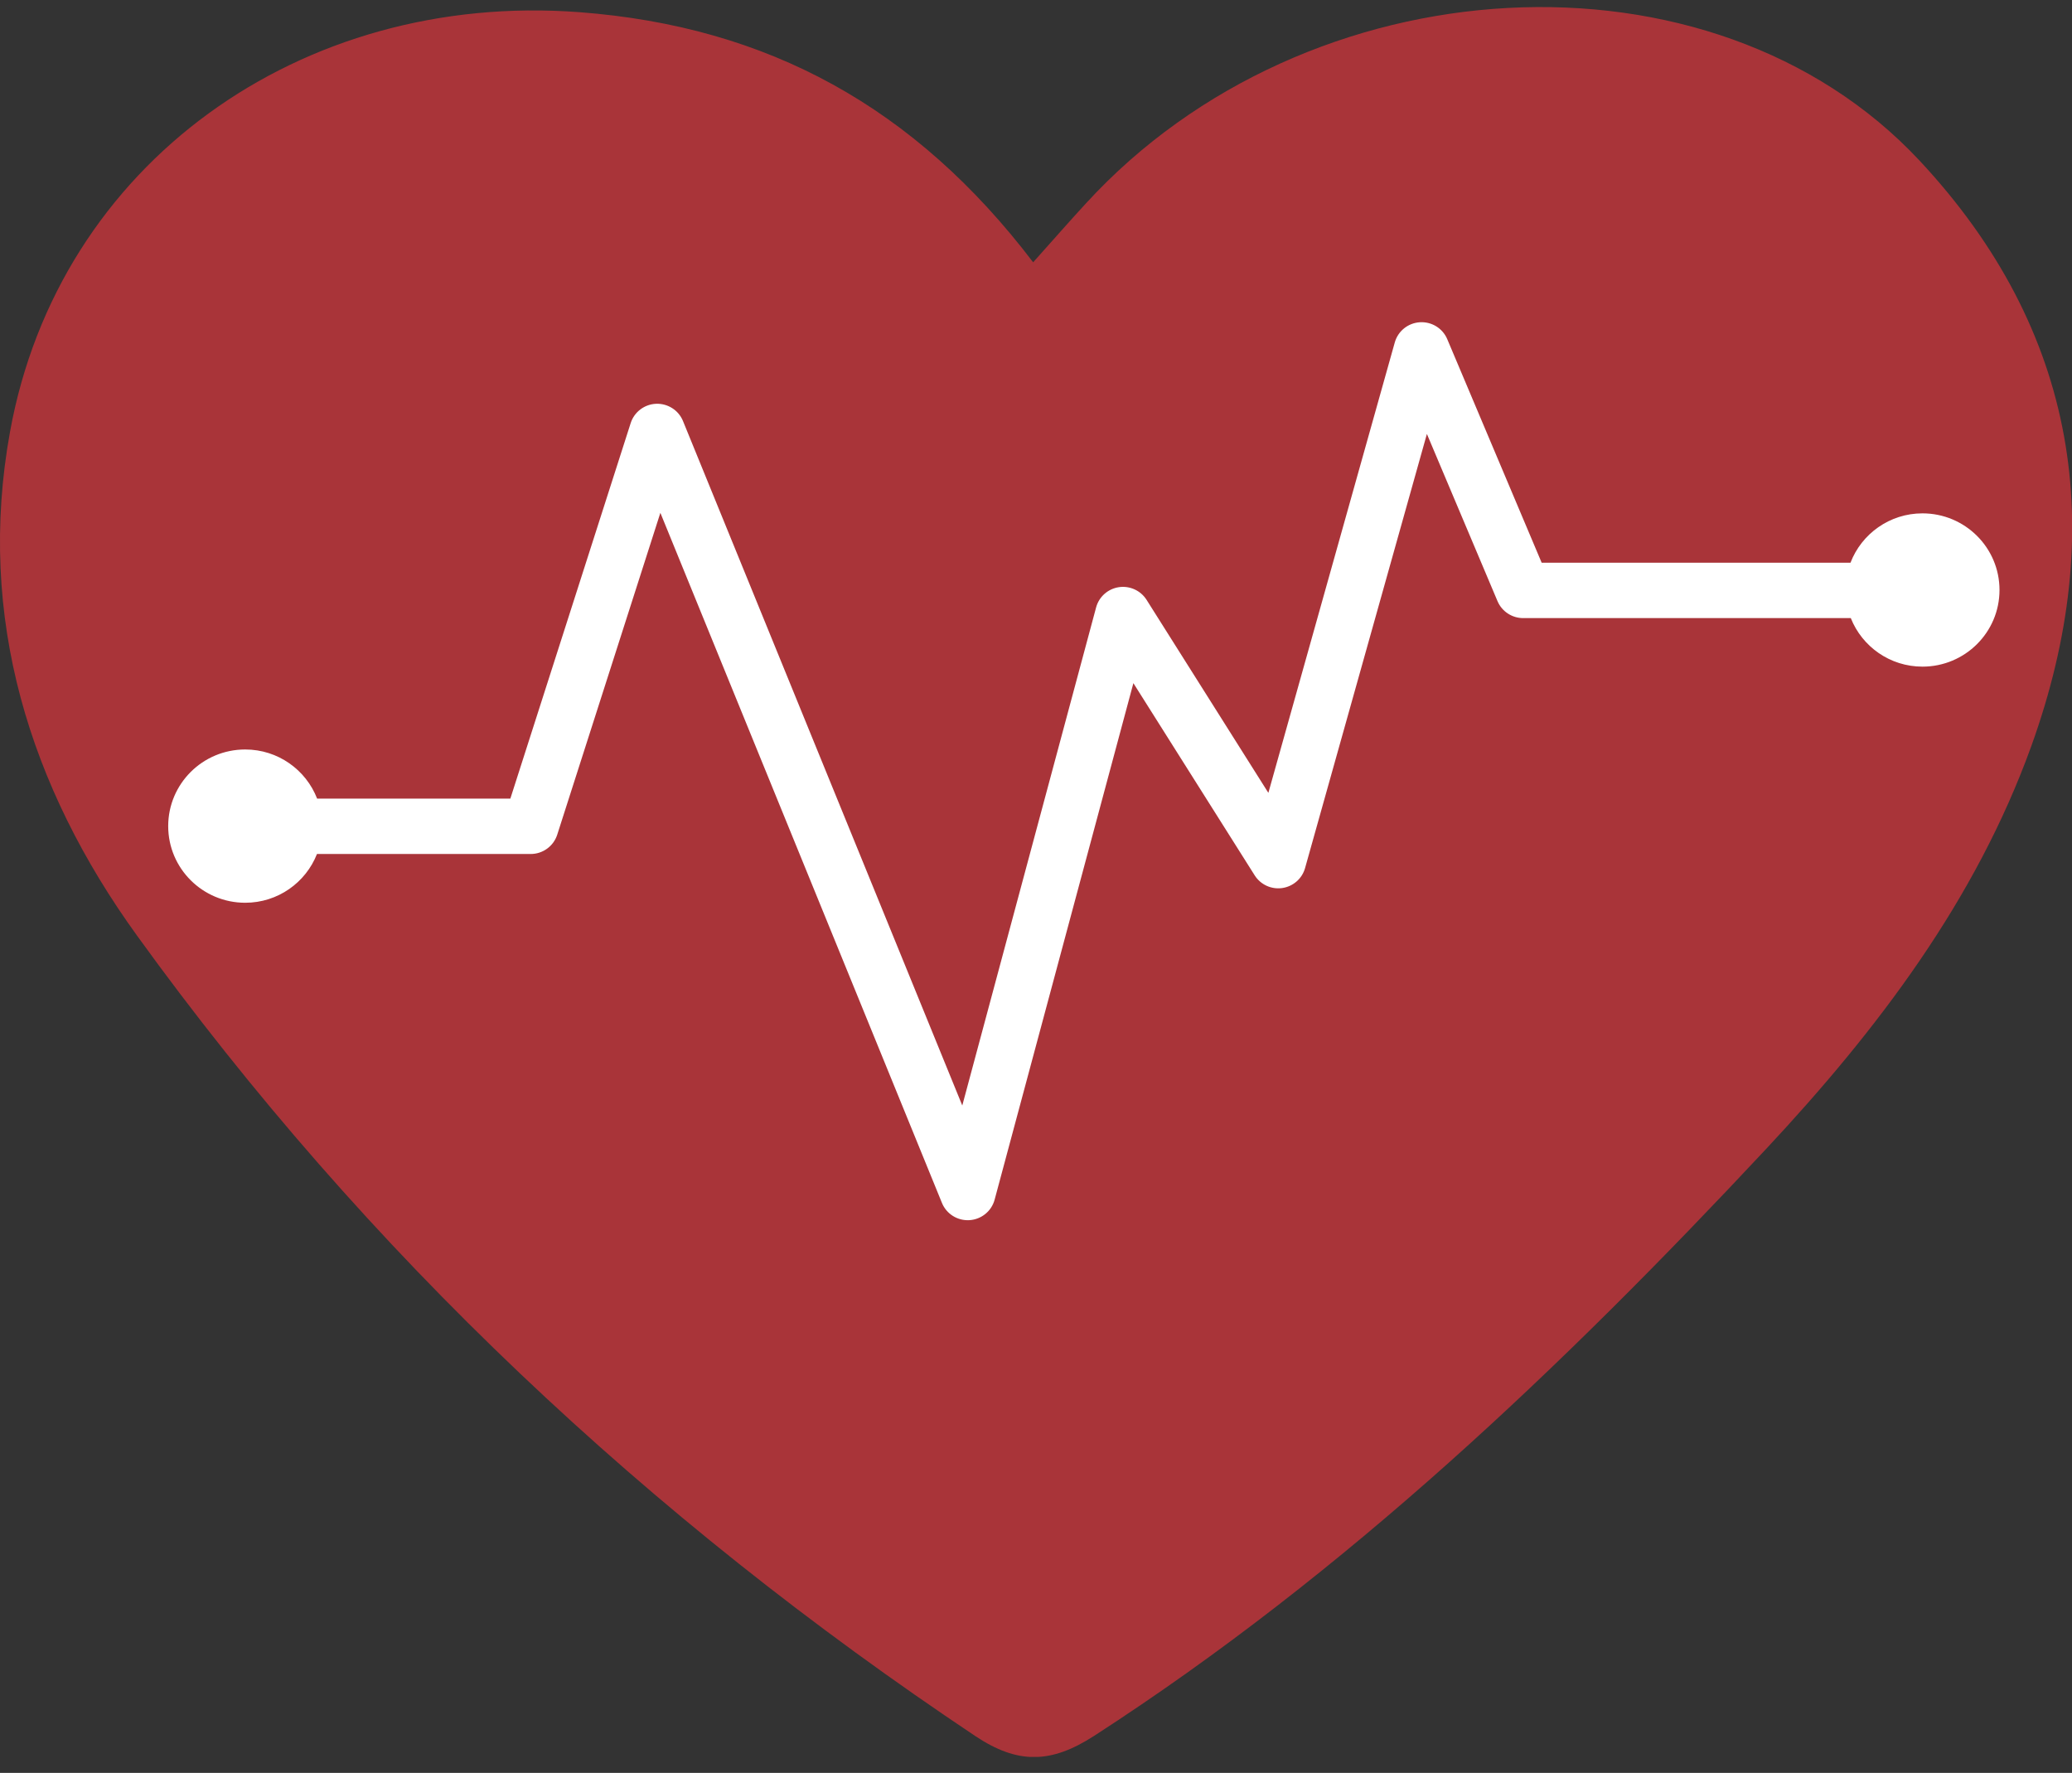
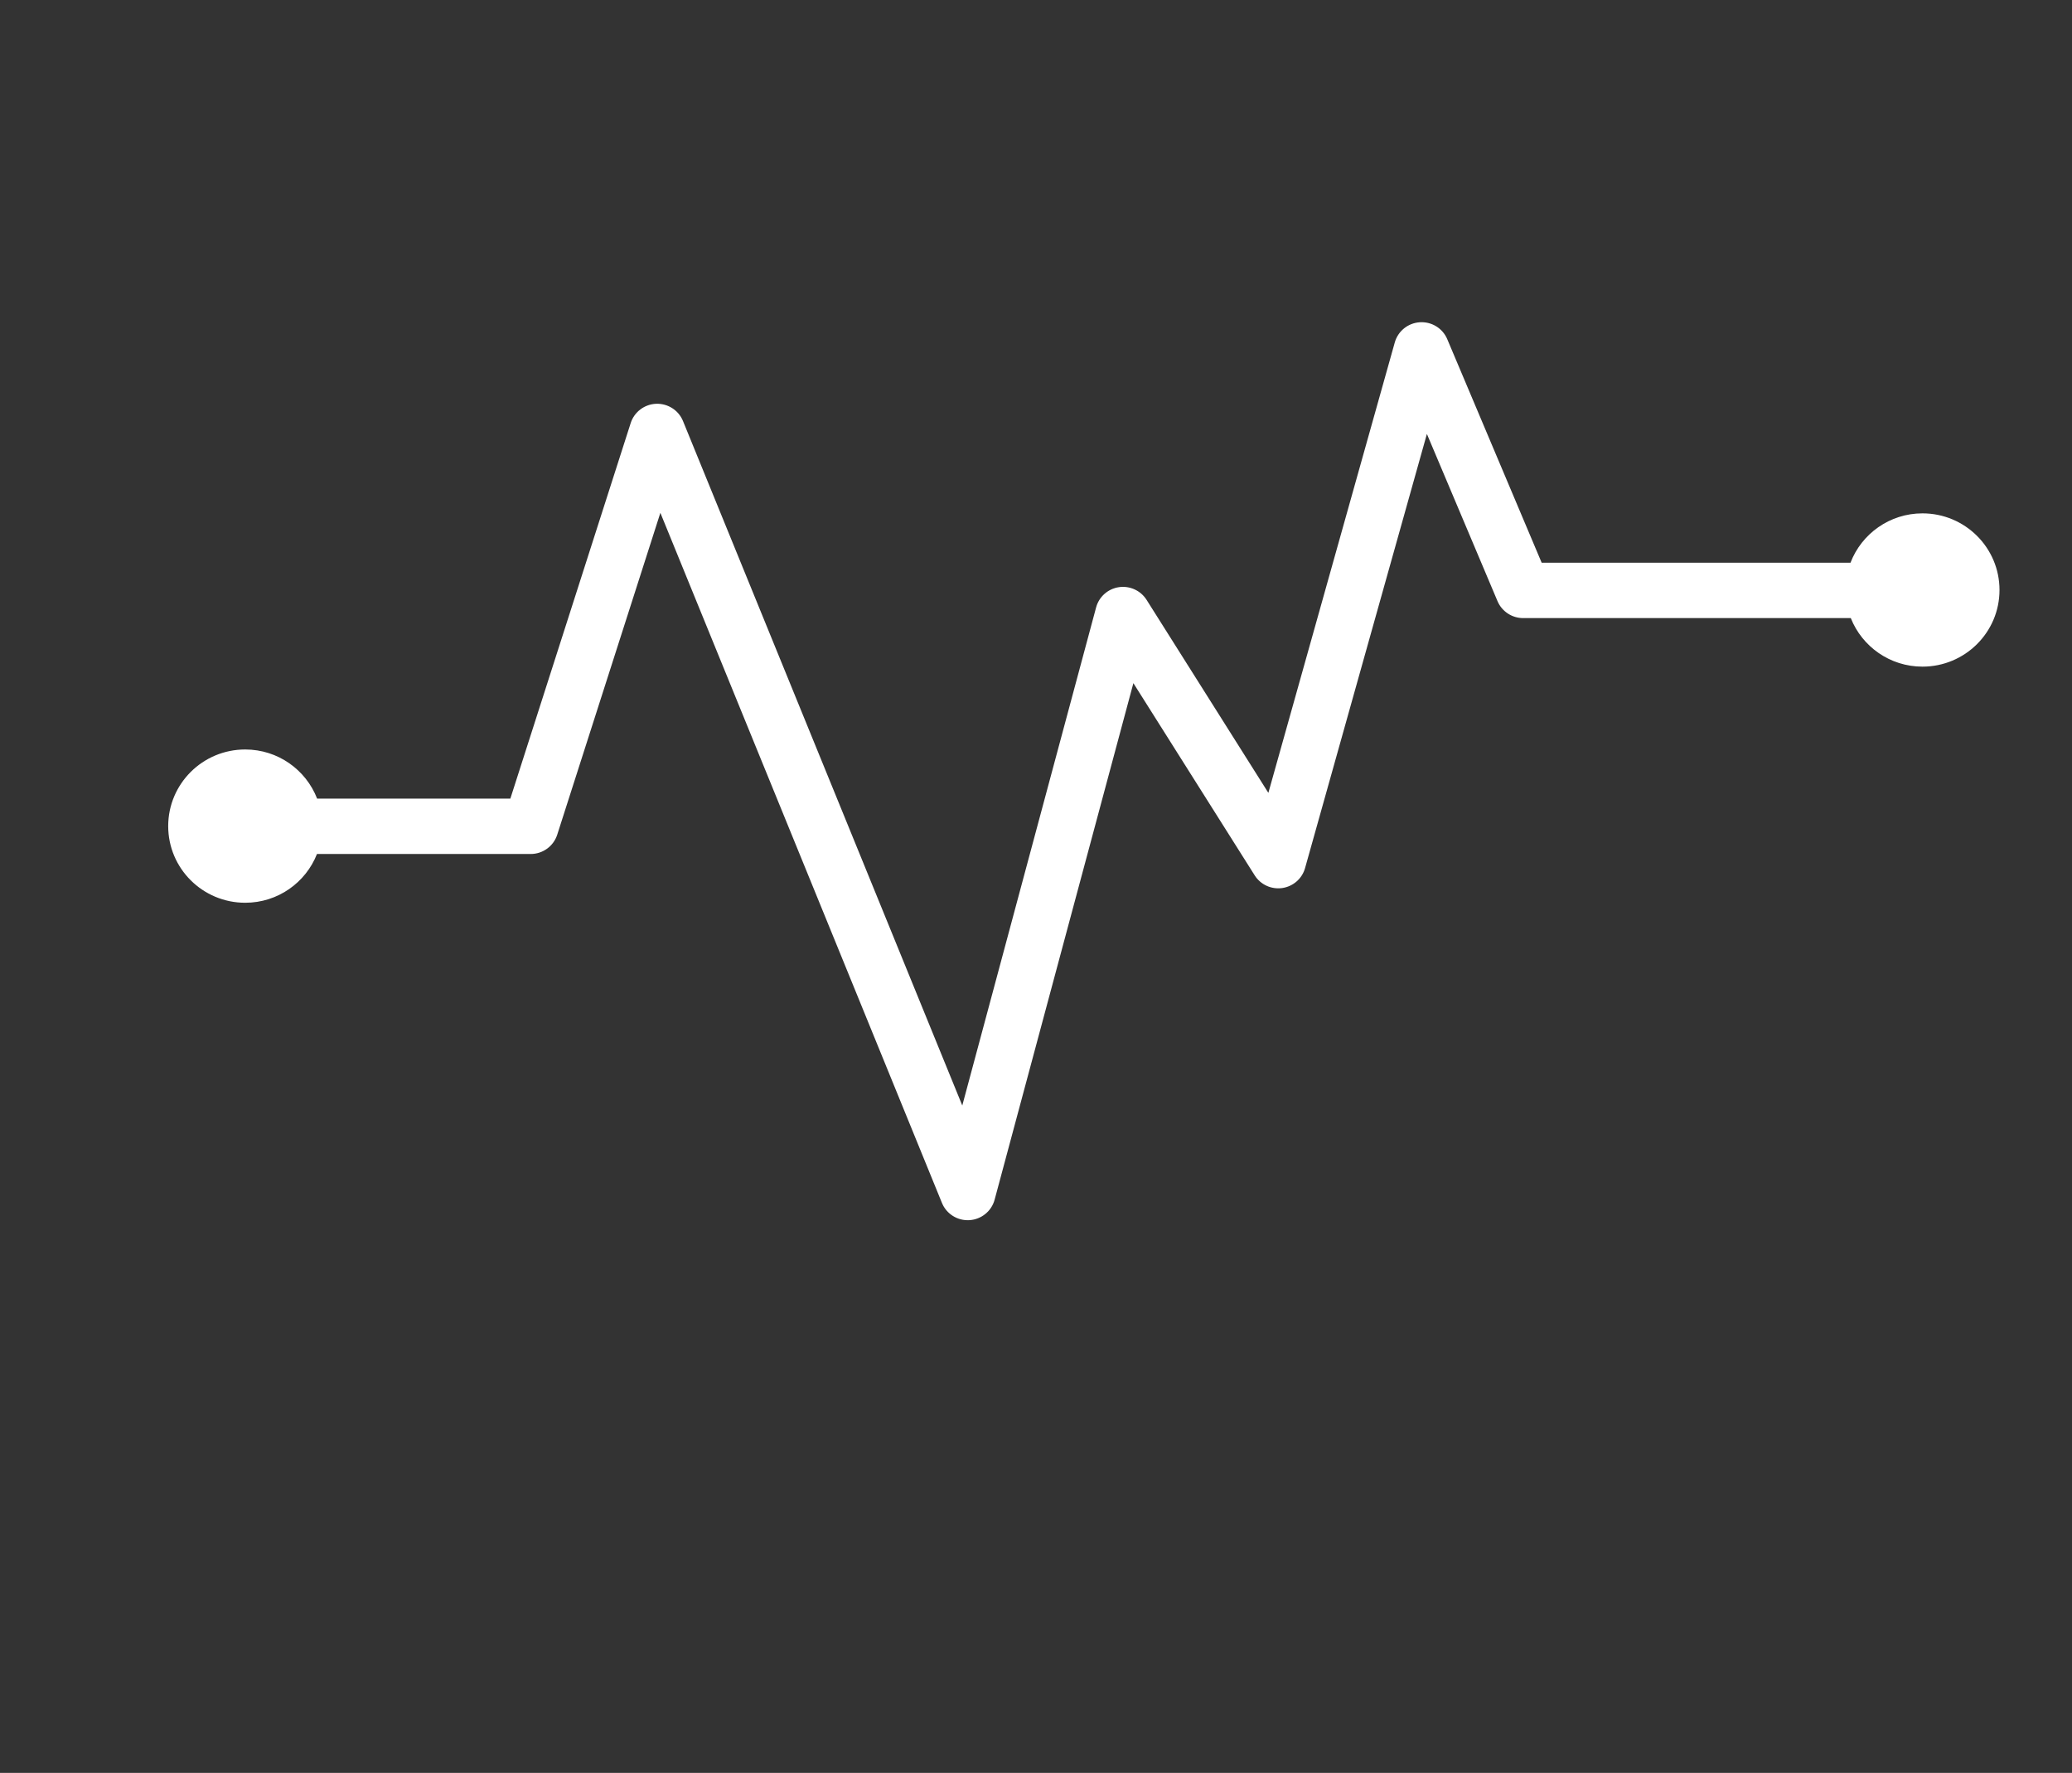
<svg xmlns="http://www.w3.org/2000/svg" width="90" height="77" viewBox="0 0 90 77" fill="none">
  <rect x="0" y="0" width="90" height="77" fill="#333333" stroke="none" />
  <g clip-path="url(#clip0_2465_767)">
-     <path d="M44.876 11.392C45.849 10.303 46.496 9.564 47.167 8.836C56.792 -1.672 74.36 -2.677 83.374 6.971C90.26 14.34 91.608 23.025 88.235 32.397C85.817 39.103 81.561 44.709 76.73 49.883C67.867 59.368 58.509 68.294 47.524 75.392C45.65 76.601 44.211 76.631 42.361 75.398C28.172 65.925 15.912 54.424 5.949 40.631C1.288 34.183 -1.028 26.815 0.435 18.755C2.545 7.098 13.077 -0.385 25.168 0.529C33.365 1.149 39.75 4.661 44.876 11.392Z" fill="#A93439" />
    <path fill-rule="evenodd" clip-rule="evenodd" d="M61.673 13.996C62.186 13.964 62.664 14.258 62.863 14.73L66.964 24.439H80.379C80.859 23.186 82.078 22.296 83.505 22.296C85.353 22.296 86.851 23.786 86.851 25.625C86.851 27.463 85.353 28.953 83.505 28.953C82.091 28.953 80.881 28.079 80.392 26.845H66.161C65.674 26.845 65.235 26.554 65.046 26.108L61.979 18.847L56.687 37.702C56.559 38.16 56.17 38.5 55.696 38.569C55.223 38.637 54.753 38.421 54.499 38.018L49.23 29.67L43.203 52.103C43.069 52.602 42.629 52.961 42.11 52.993C41.591 53.025 41.11 52.724 40.915 52.245L28.684 22.273L24.204 36.252C24.044 36.751 23.578 37.09 23.052 37.09H13.768C13.281 38.33 12.069 39.208 10.651 39.208C8.803 39.208 7.306 37.718 7.306 35.88C7.306 34.041 8.803 32.551 10.651 32.551C12.075 32.551 13.291 33.437 13.774 34.684H22.168L27.395 18.374C27.55 17.892 27.992 17.557 28.5 17.537C29.009 17.518 29.476 17.818 29.667 18.287L41.798 48.014L47.611 26.381C47.735 25.919 48.123 25.574 48.598 25.502C49.074 25.431 49.547 25.647 49.803 26.052L55.093 34.435L60.584 14.873C60.723 14.38 61.159 14.028 61.673 13.996Z" fill="white" />
  </g>
  <defs>
    <clipPath id="clip0_2465_767">
      <rect width="90" height="76" fill="white" transform="translate(0 0.306)" />
    </clipPath>
  </defs>
</svg>